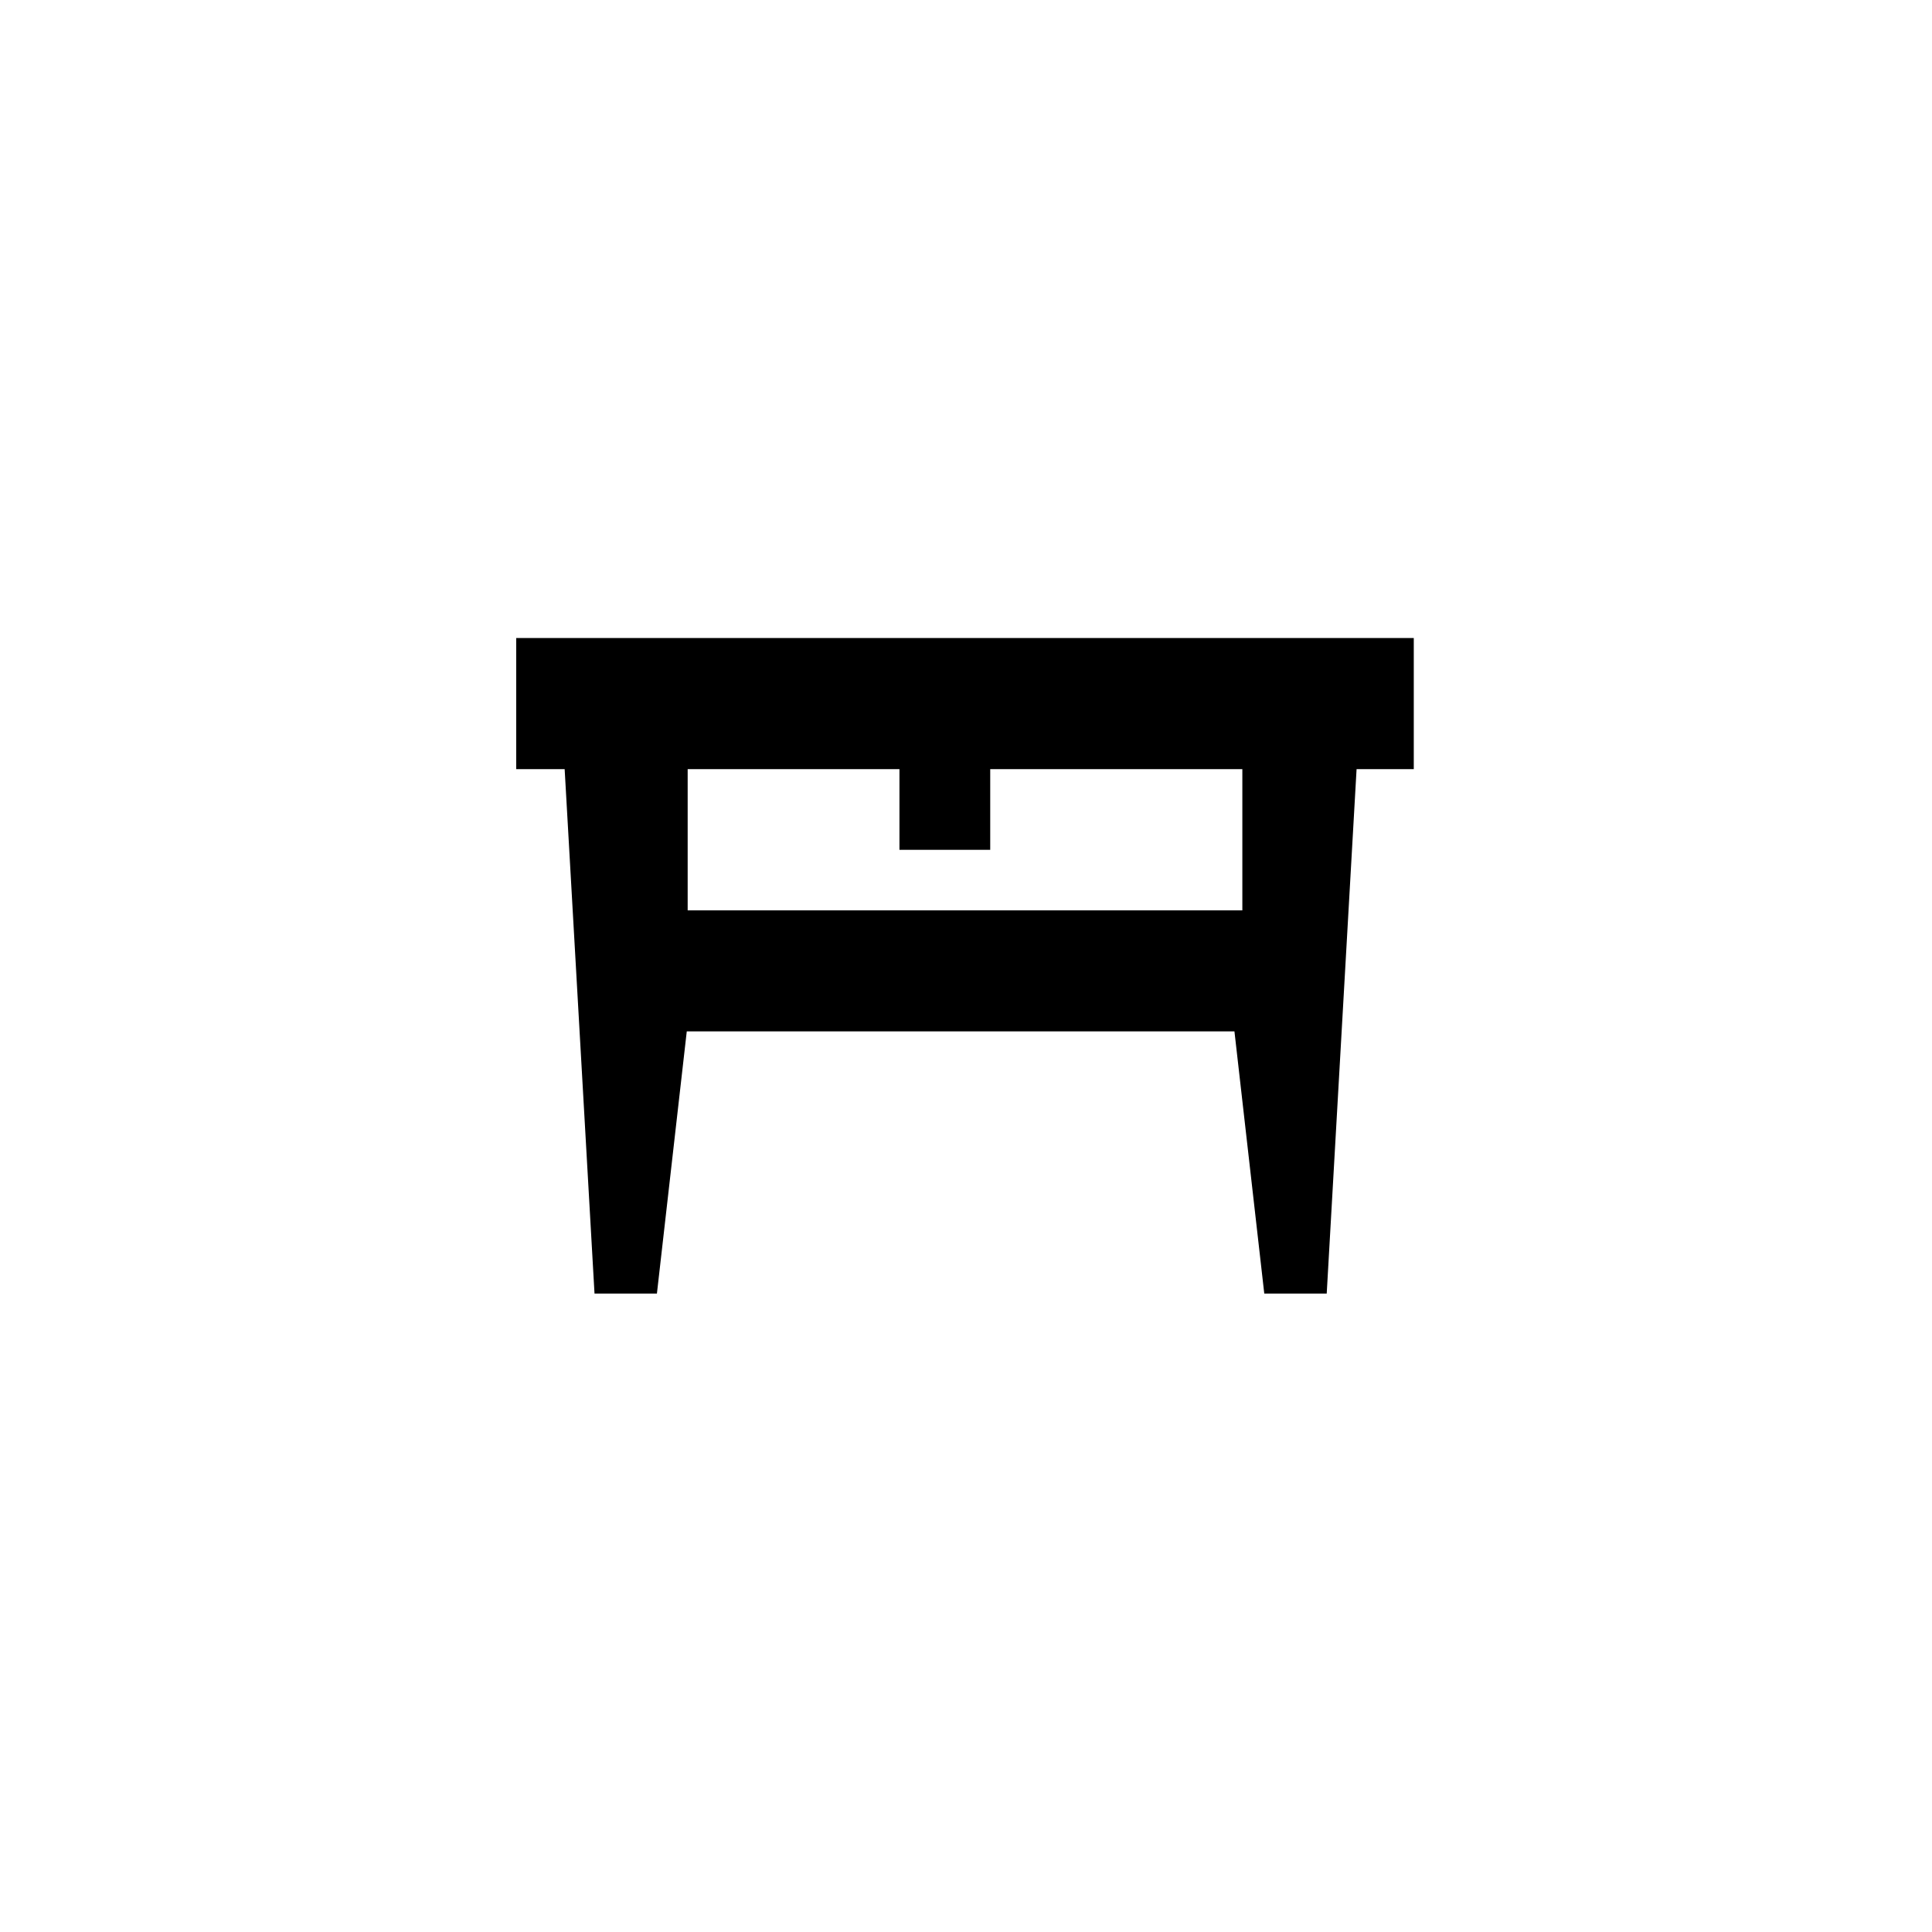
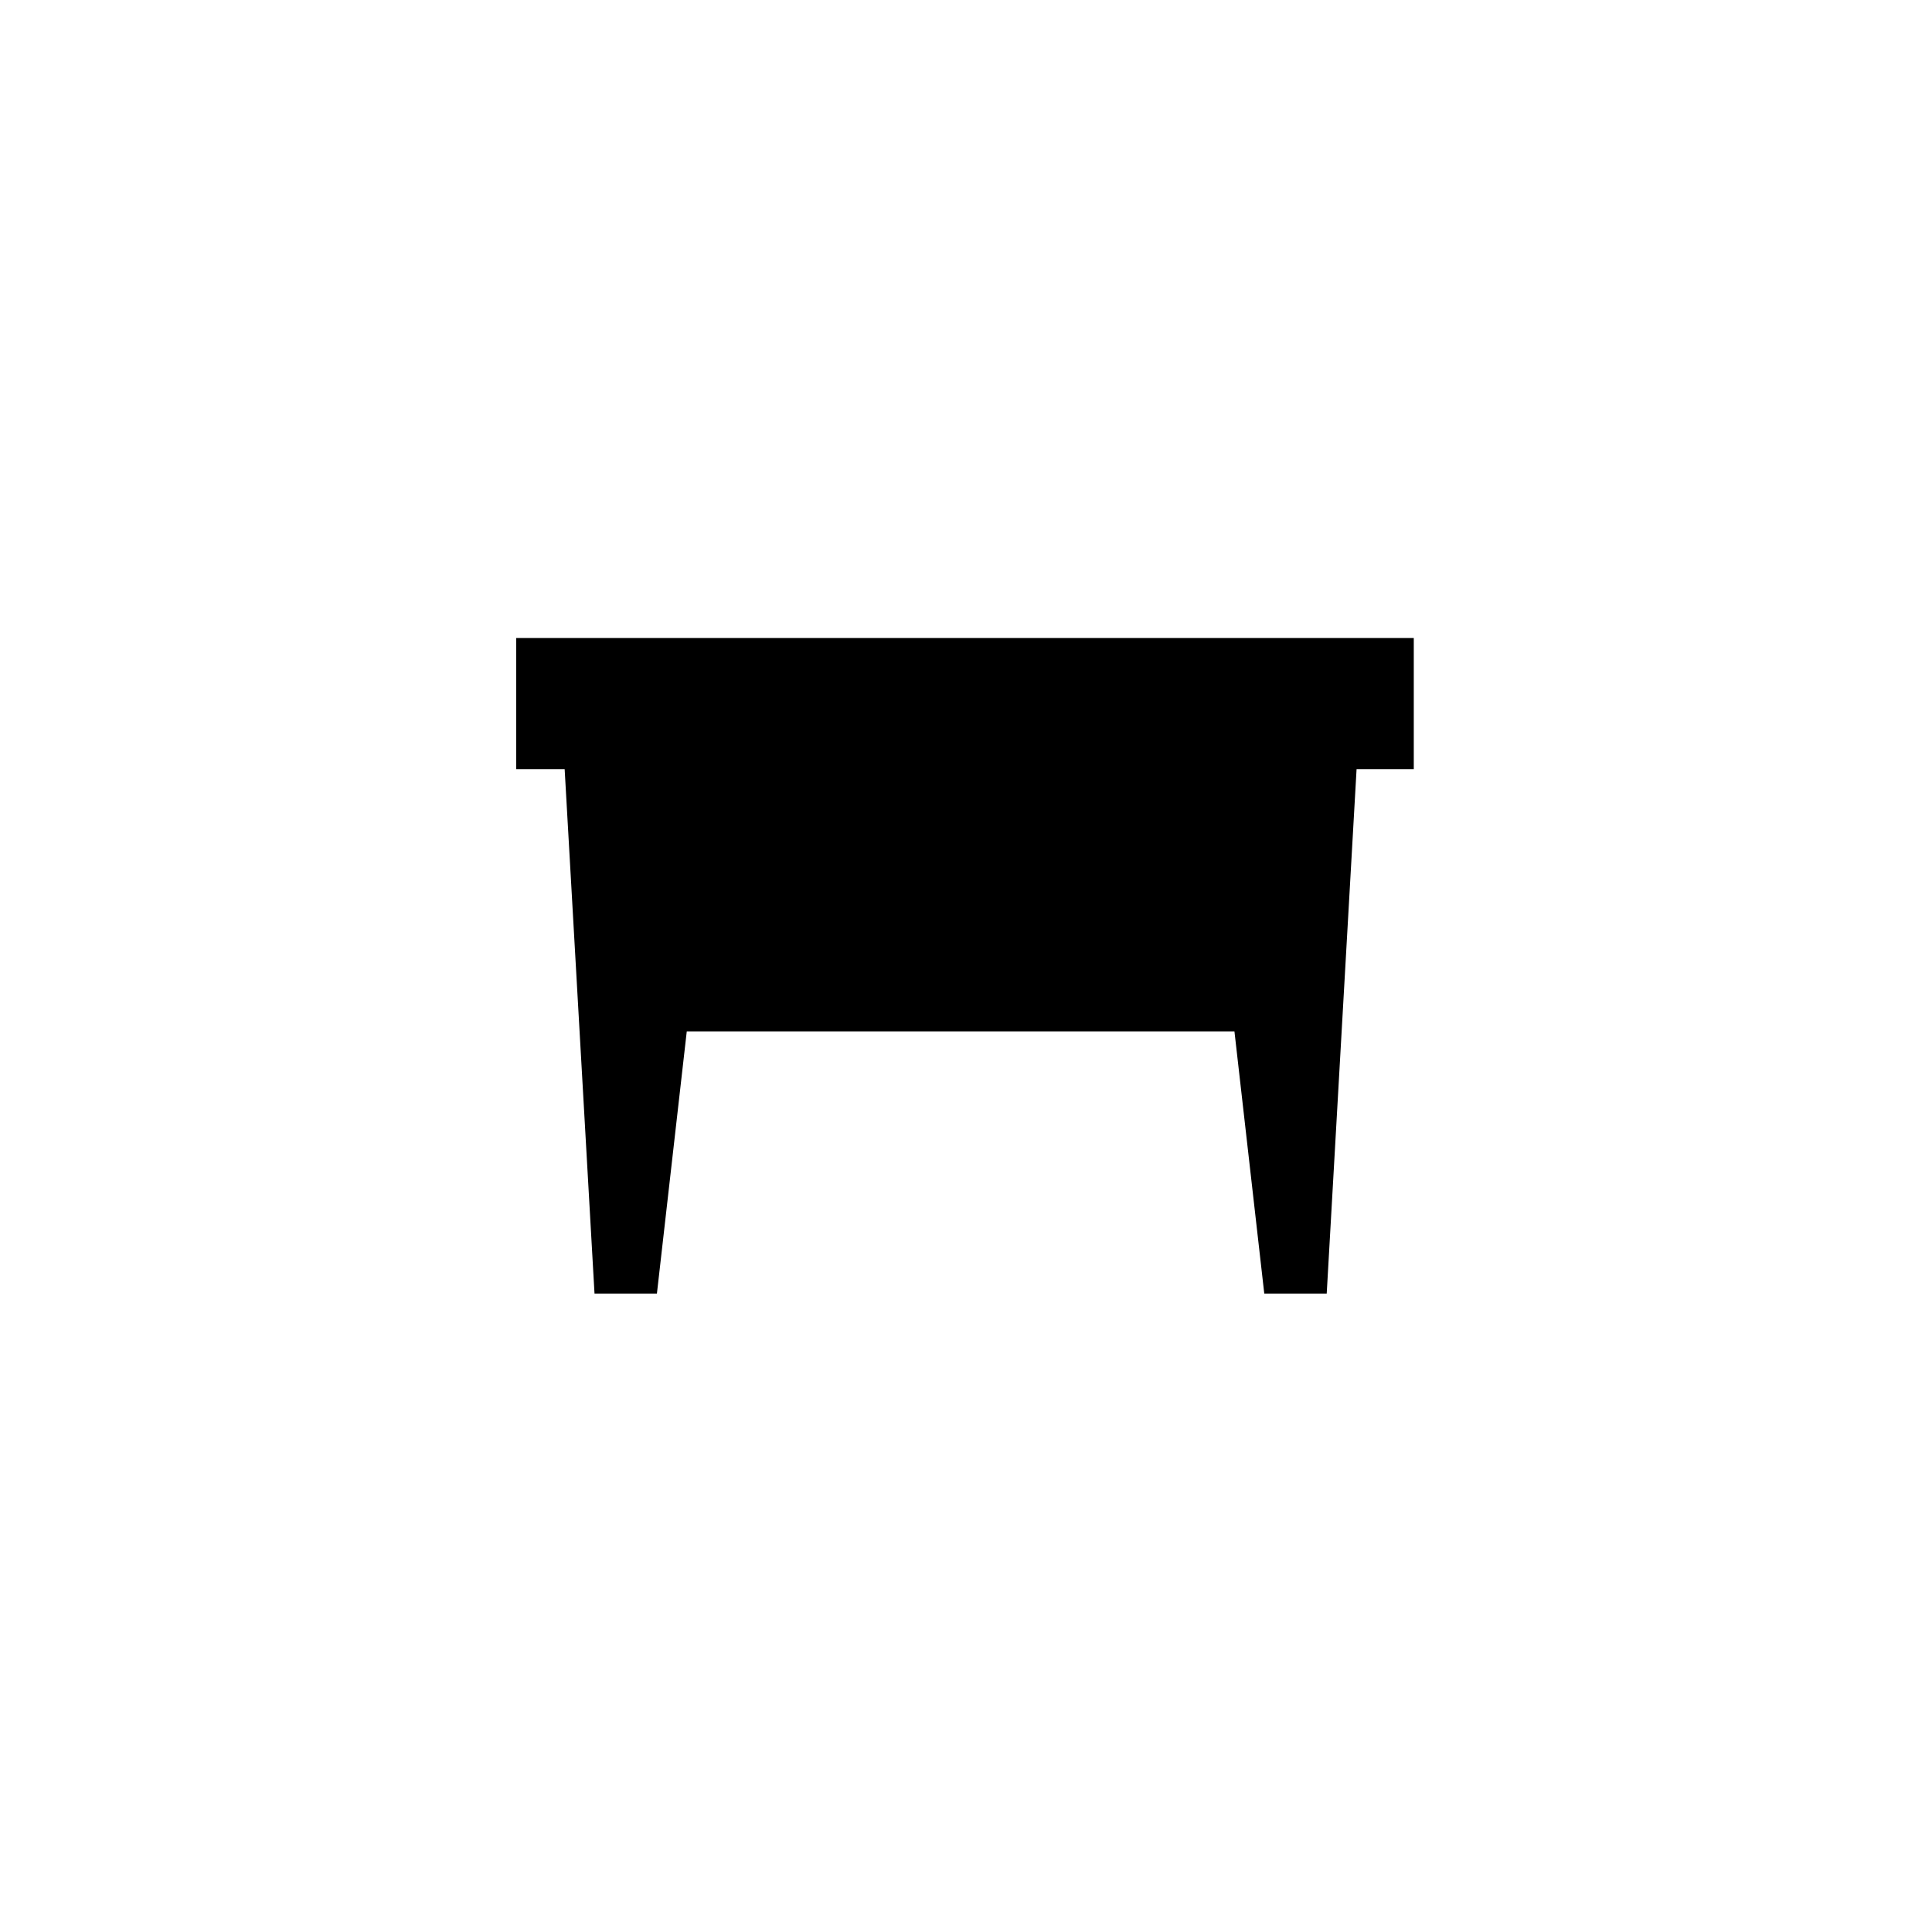
<svg xmlns="http://www.w3.org/2000/svg" width="500" height="500" viewBox="0 0 500 500">
  <g transform="translate(133.598,165.124)translate(116.151,84.831)rotate(0)translate(-116.151,-84.831) scale(2.61,2.61)" opacity="1">
    <defs class="defs" />
-     <path transform="translate(-0.805,-0.36)" d="M0.805,0.36v13h4.802l2.961,52h6.188l2.96,-26h54.305l2.958,26h6.192l2.961,-52h5.672v-13zM72.805,27.36h-55v-14h21v8h9v-8h25z" fill="#000000" class="fill c1" />
+     <path transform="translate(-0.805,-0.36)" d="M0.805,0.36v13h4.802l2.961,52h6.188l2.96,-26h54.305l2.958,26h6.192l2.961,-52h5.672v-13zM72.805,27.36h-55h21v8h9v-8h25z" fill="#000000" class="fill c1" />
  </g>
</svg>